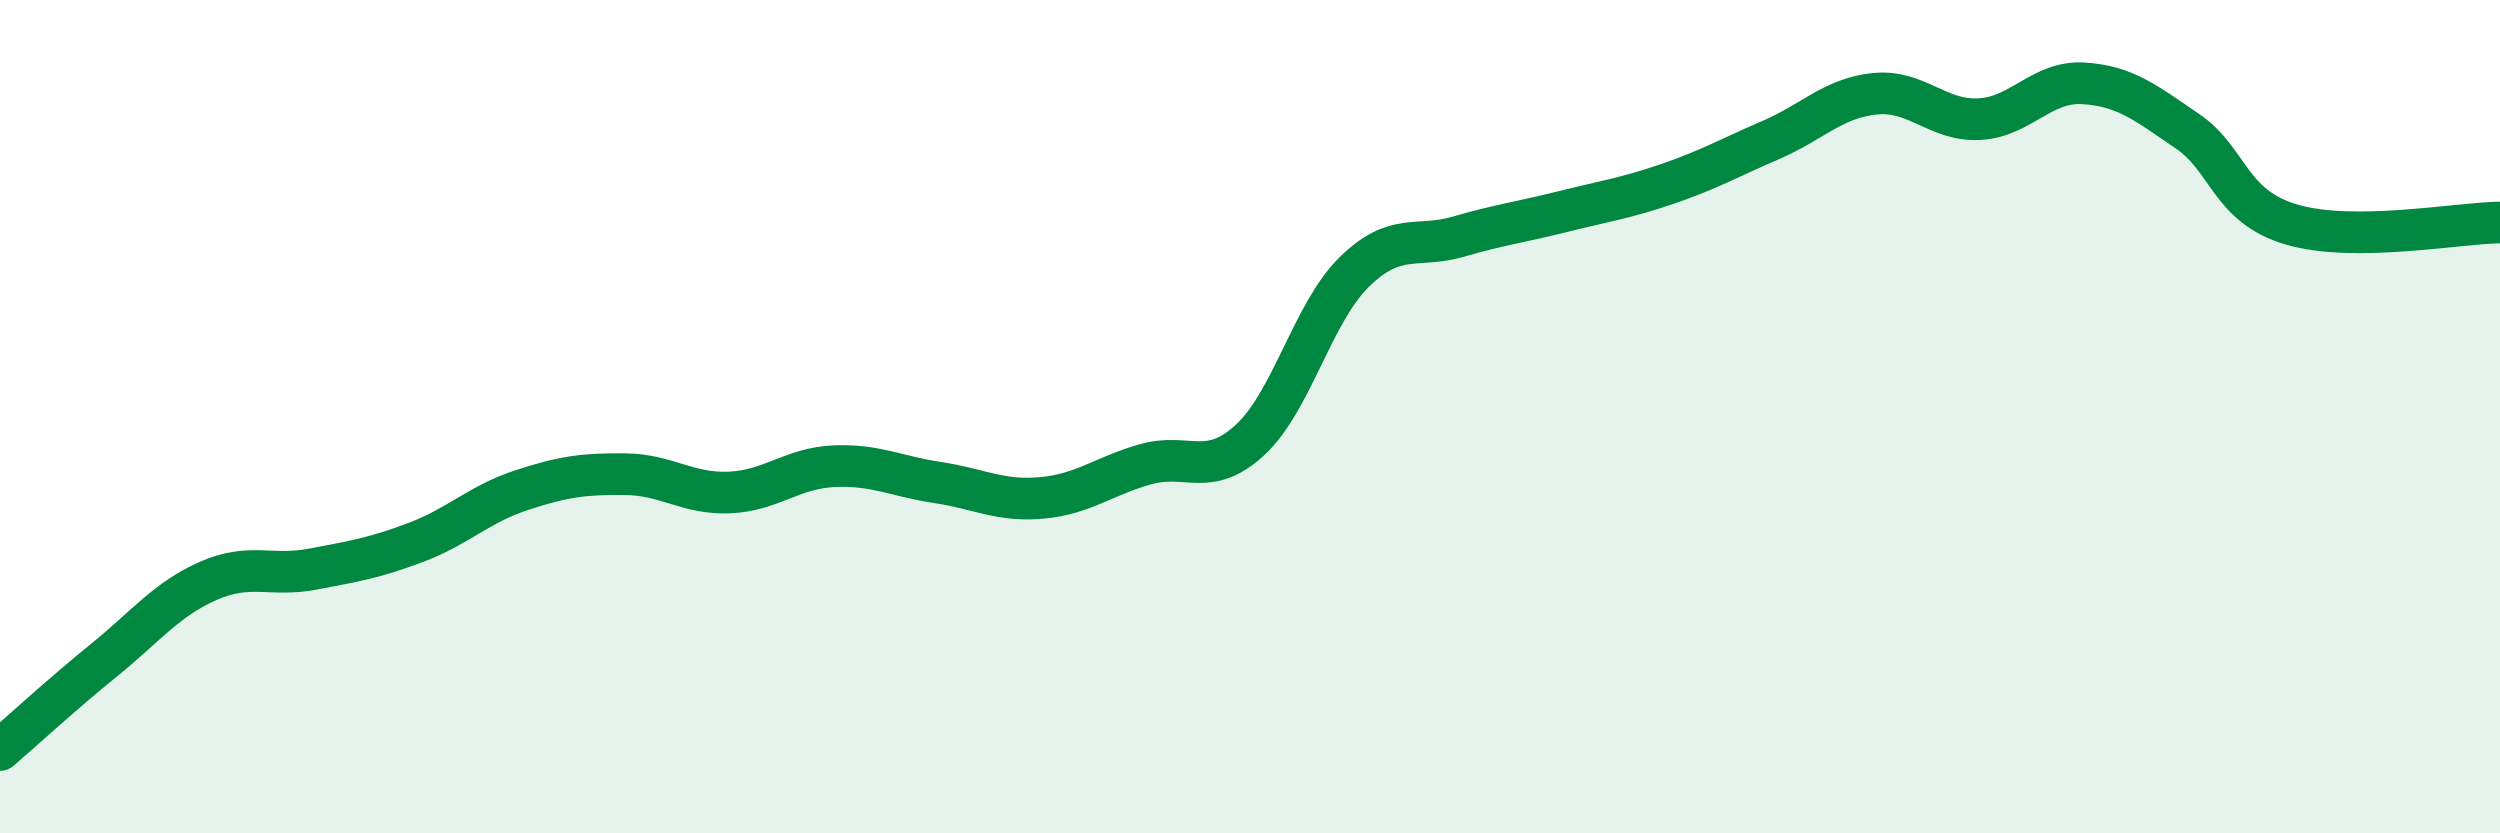
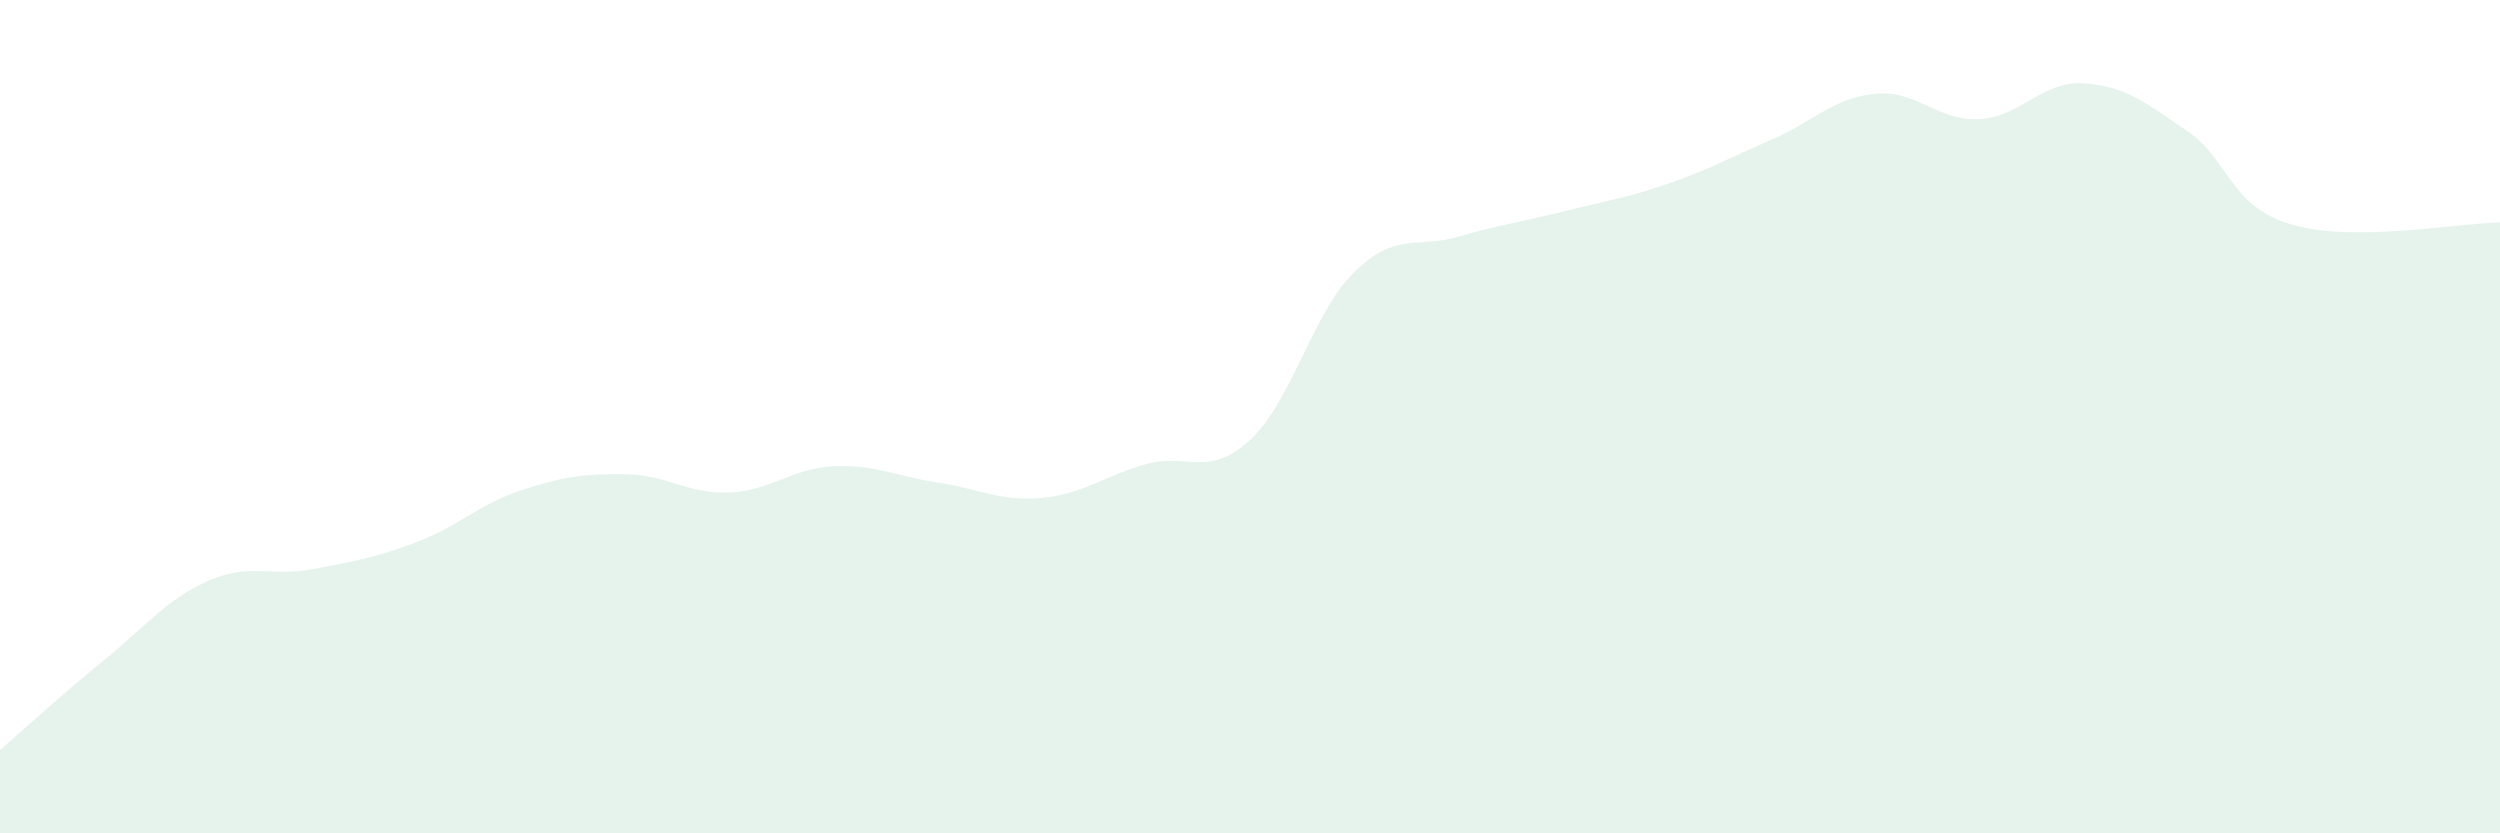
<svg xmlns="http://www.w3.org/2000/svg" width="60" height="20" viewBox="0 0 60 20">
  <path d="M 0,18 C 0.5,17.57 1.5,16.65 2.5,15.84 C 3.5,15.03 4,14.38 5,13.94 C 6,13.5 6.5,13.85 7.5,13.66 C 8.5,13.47 9,13.39 10,13.01 C 11,12.63 11.5,12.1 12.5,11.77 C 13.5,11.44 14,11.37 15,11.38 C 16,11.39 16.5,11.86 17.5,11.82 C 18.5,11.78 19,11.24 20,11.19 C 21,11.14 21.5,11.43 22.5,11.58 C 23.5,11.73 24,12.04 25,11.95 C 26,11.86 26.5,11.42 27.5,11.14 C 28.5,10.86 29,11.48 30,10.56 C 31,9.64 31.5,7.51 32.5,6.53 C 33.5,5.55 34,5.97 35,5.68 C 36,5.39 36.5,5.33 37.5,5.08 C 38.5,4.83 39,4.76 40,4.42 C 41,4.08 41.5,3.79 42.5,3.36 C 43.5,2.93 44,2.35 45,2.25 C 46,2.15 46.5,2.91 47.5,2.86 C 48.5,2.81 49,1.94 50,2 C 51,2.06 51.5,2.47 52.5,3.15 C 53.5,3.83 53.5,4.95 55,5.39 C 56.5,5.83 59,5.35 60,5.34L60 20L0 20Z" fill="#008740" opacity="0.1" stroke-linecap="round" stroke-linejoin="round" />
-   <path d="M 0,18 C 0.5,17.57 1.5,16.65 2.5,15.84 C 3.5,15.03 4,14.38 5,13.94 C 6,13.5 6.5,13.85 7.5,13.66 C 8.5,13.47 9,13.39 10,13.01 C 11,12.63 11.5,12.1 12.5,11.77 C 13.5,11.44 14,11.37 15,11.38 C 16,11.39 16.5,11.86 17.5,11.82 C 18.5,11.78 19,11.24 20,11.19 C 21,11.14 21.5,11.43 22.5,11.58 C 23.5,11.73 24,12.04 25,11.95 C 26,11.86 26.5,11.42 27.5,11.14 C 28.5,10.86 29,11.48 30,10.56 C 31,9.64 31.5,7.51 32.5,6.53 C 33.5,5.55 34,5.97 35,5.68 C 36,5.39 36.5,5.33 37.5,5.08 C 38.5,4.83 39,4.76 40,4.42 C 41,4.08 41.5,3.79 42.5,3.36 C 43.5,2.93 44,2.35 45,2.25 C 46,2.15 46.5,2.91 47.5,2.86 C 48.5,2.81 49,1.94 50,2 C 51,2.06 51.5,2.47 52.5,3.15 C 53.5,3.83 53.5,4.95 55,5.39 C 56.5,5.83 59,5.35 60,5.34" stroke="#008740" stroke-width="1" fill="none" stroke-linecap="round" stroke-linejoin="round" />
</svg>